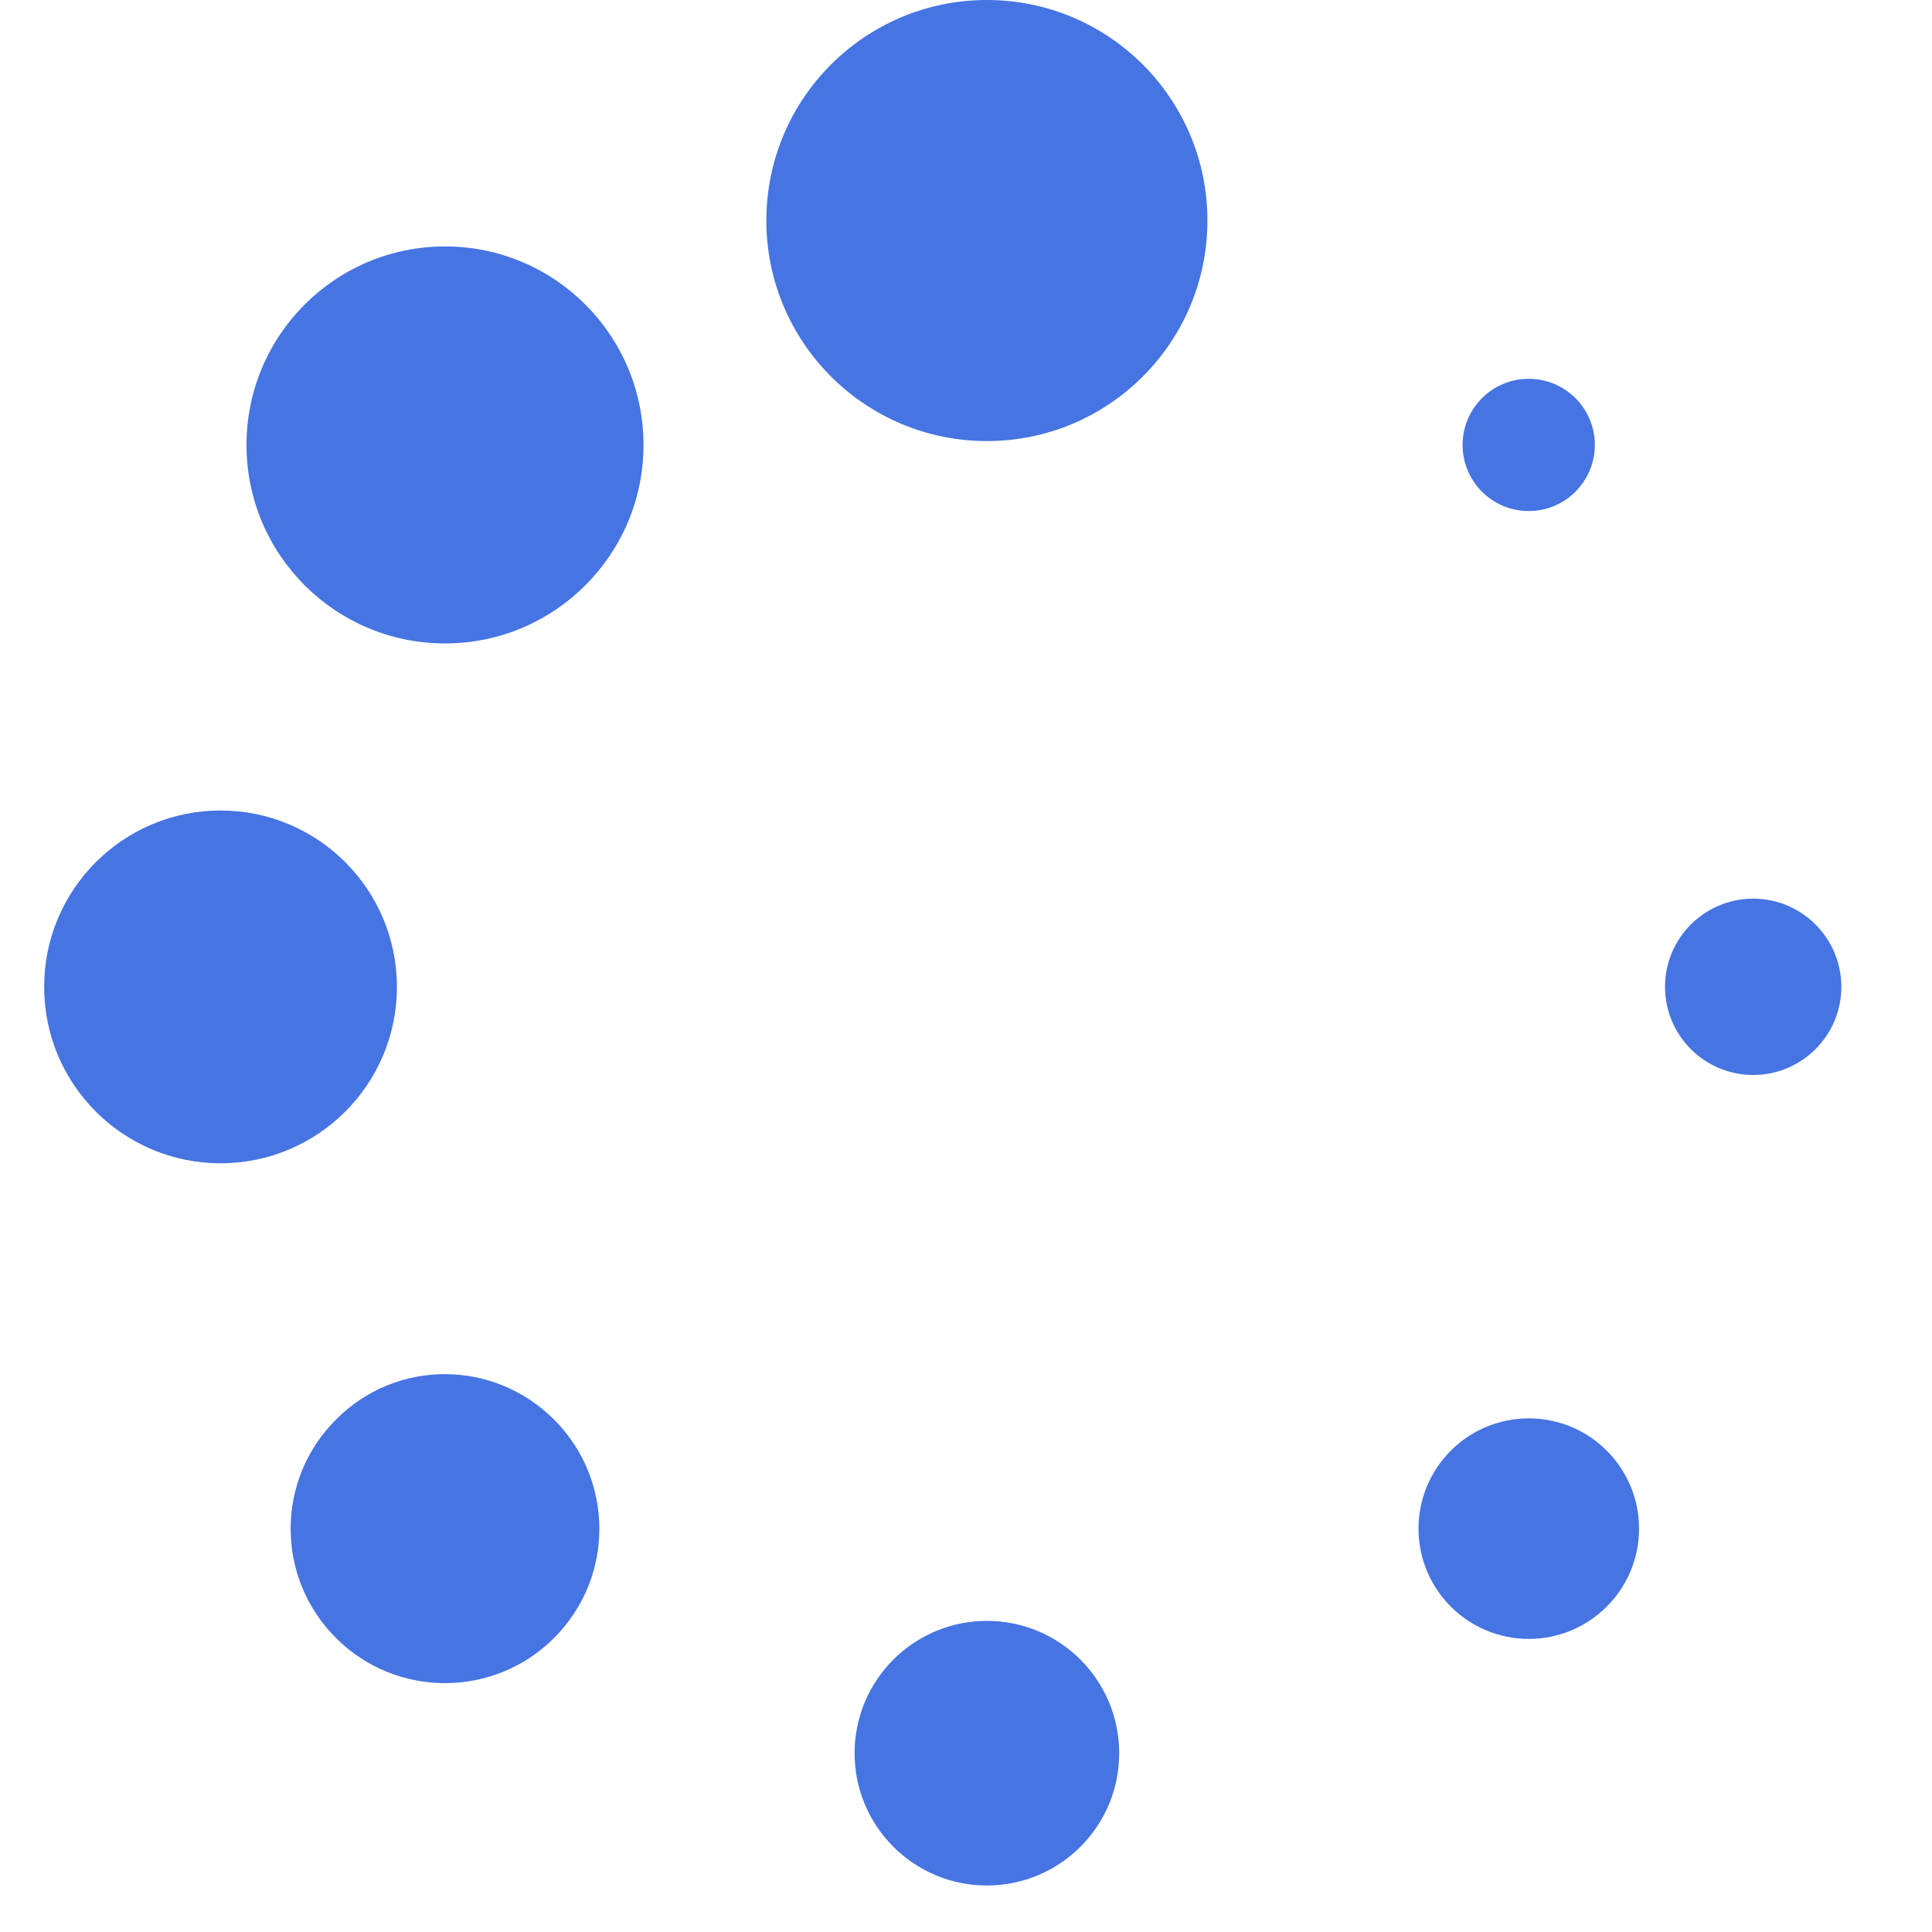
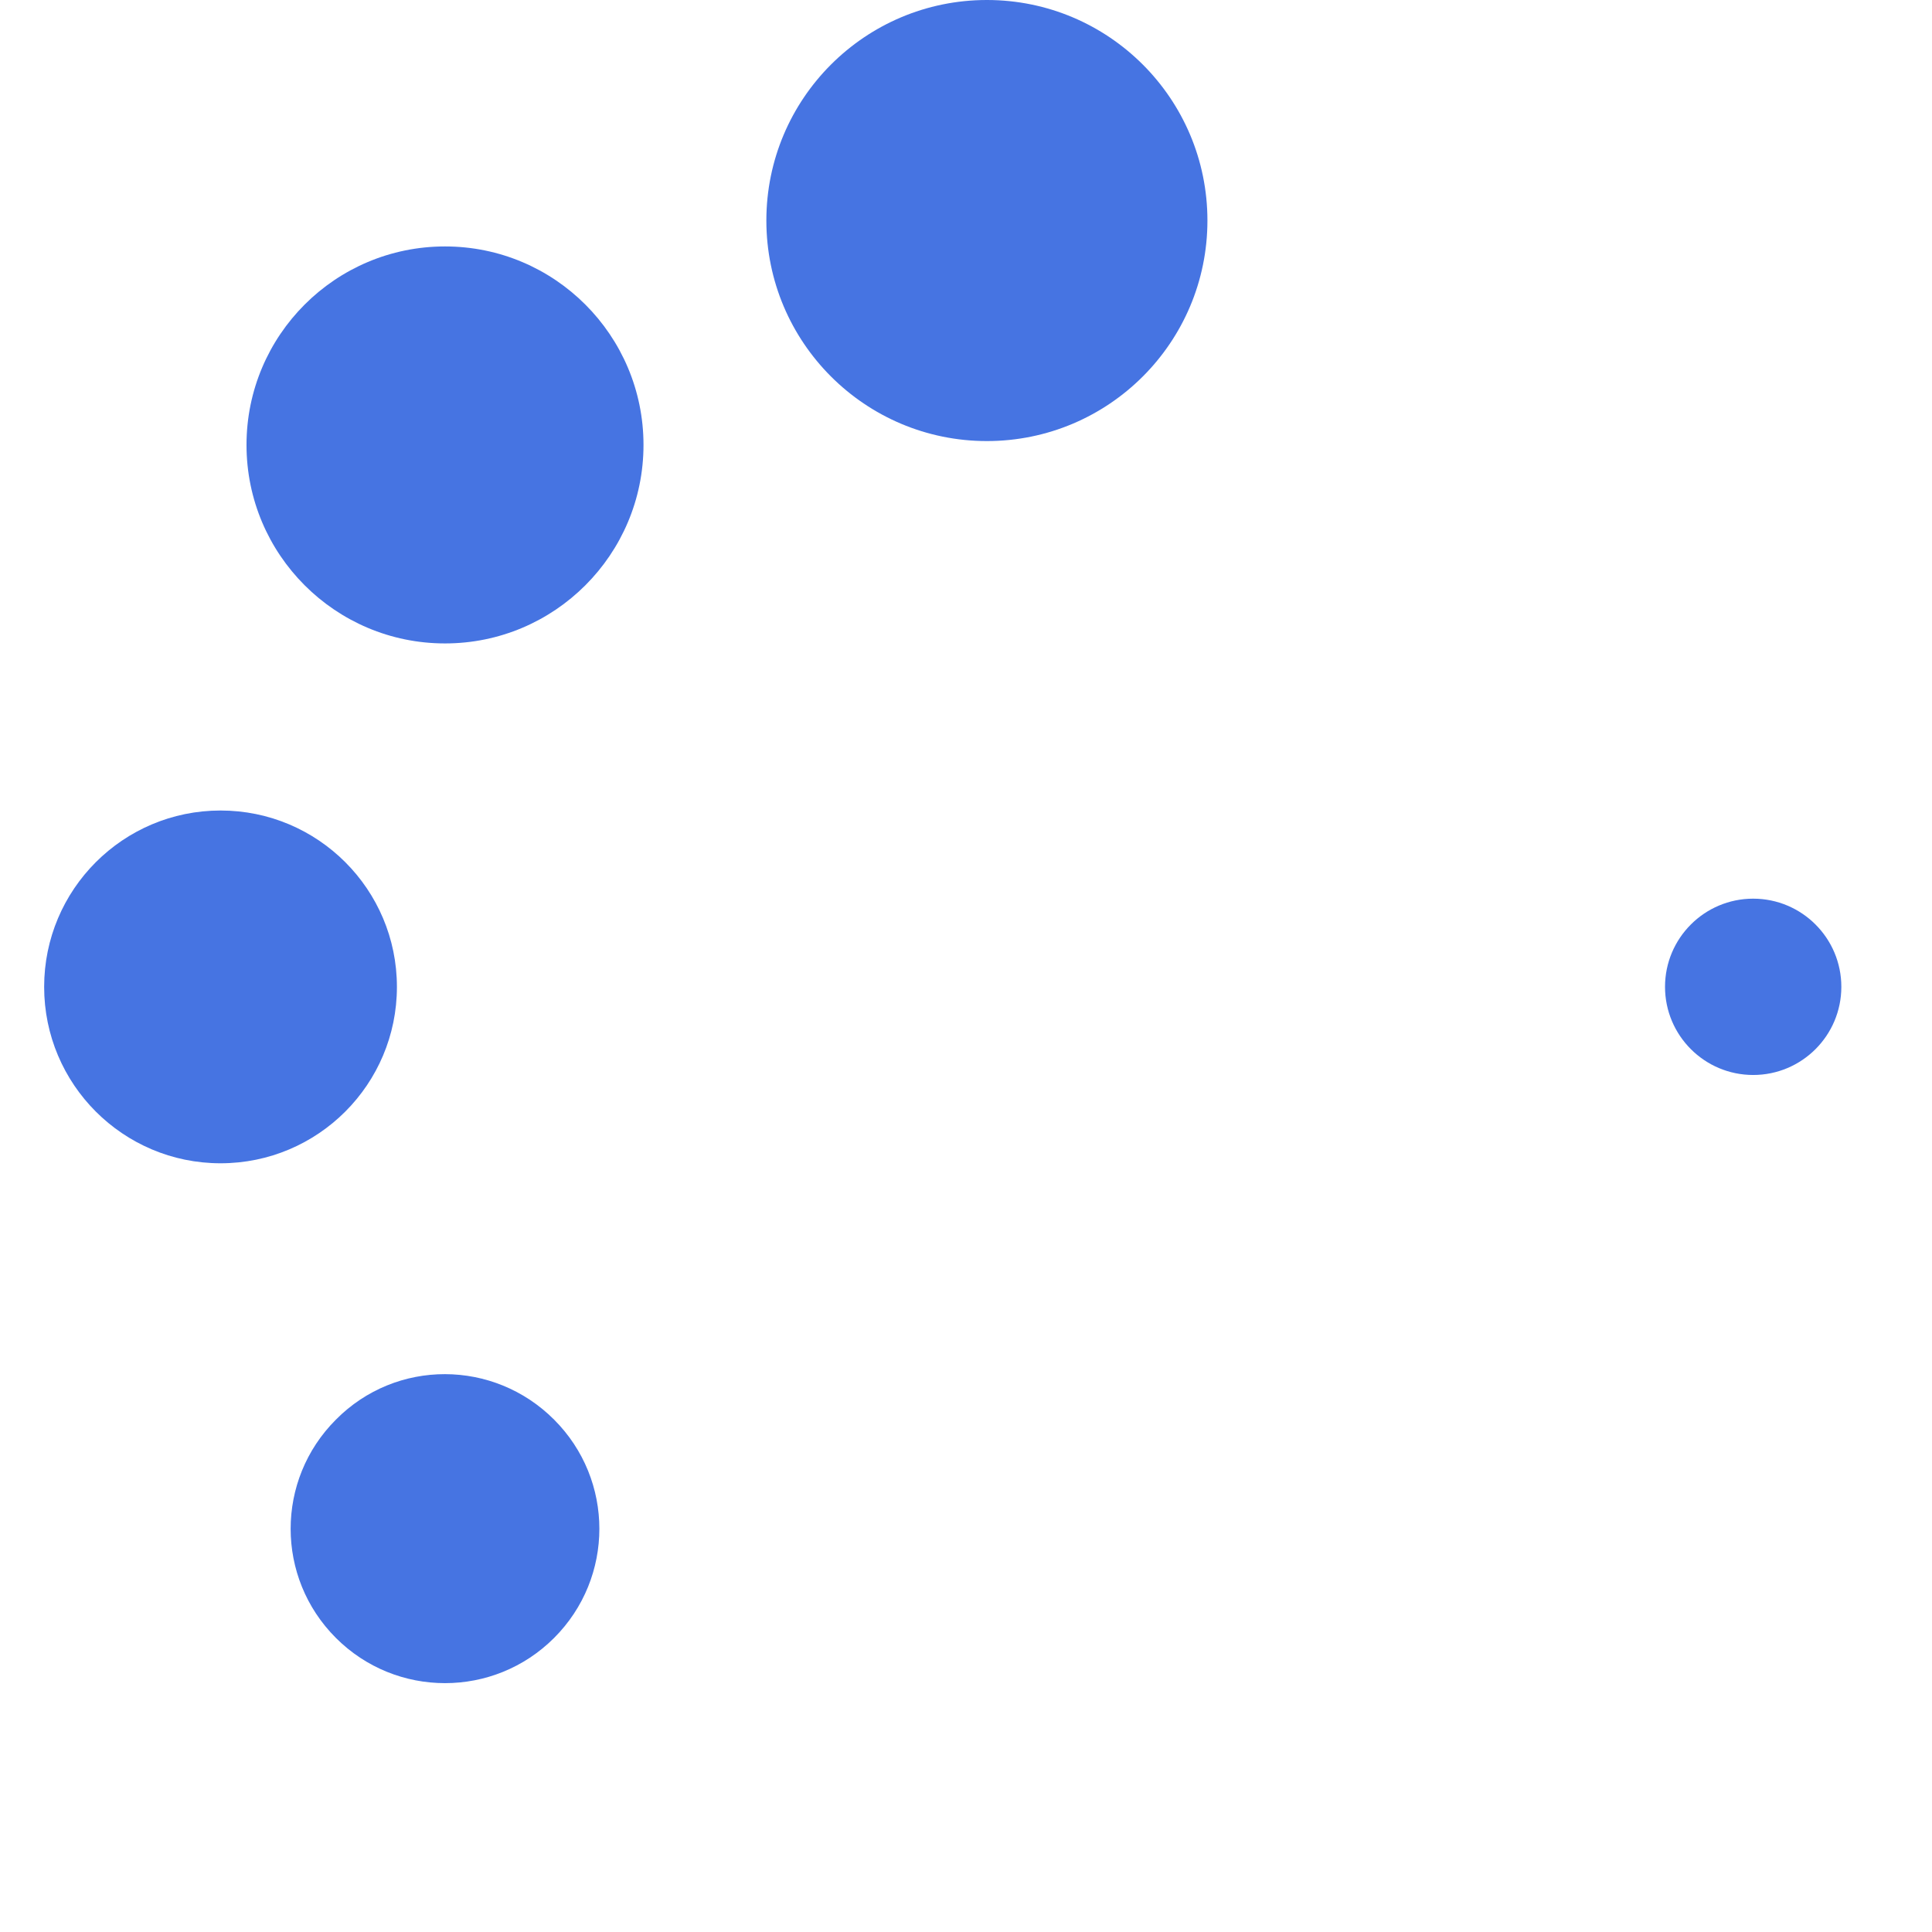
<svg xmlns="http://www.w3.org/2000/svg" width="27" height="27" viewBox="0 0 27 27" fill="none">
  <g clip-path="url(#clip0)">
    <path d="M13.792 6.164C15.494 6.164 16.874 4.784 16.874 3.082C16.874 1.38 15.494 0 13.792 0C12.09 0 10.71 1.38 10.71 3.082C10.71 4.784 12.09 6.164 13.792 6.164Z" fill="url(#paint0_linear)" />
-     <path d="M13.792 26.35C14.813 26.35 15.641 25.522 15.641 24.501C15.641 23.48 14.813 22.652 13.792 22.652C12.771 22.652 11.943 23.48 11.943 24.501C11.943 25.522 12.771 26.35 13.792 26.35Z" fill="url(#paint1_linear)" />
    <path d="M6.219 8.992C7.751 8.992 8.993 7.75 8.993 6.218C8.993 4.686 7.751 3.444 6.219 3.444C4.687 3.444 3.445 4.686 3.445 6.218C3.445 7.75 4.687 8.992 6.219 8.992Z" fill="url(#paint2_linear)" />
-     <path d="M21.365 22.904C22.216 22.904 22.906 22.214 22.906 21.363C22.906 20.512 22.216 19.822 21.365 19.822C20.514 19.822 19.824 20.512 19.824 21.363C19.824 22.214 20.514 22.904 21.365 22.904Z" fill="url(#paint3_linear)" />
    <path d="M3.082 16.257C4.444 16.257 5.547 15.153 5.547 13.792C5.547 12.431 4.444 11.327 3.082 11.327C1.721 11.327 0.617 12.431 0.617 13.792C0.617 15.153 1.721 16.257 3.082 16.257Z" fill="url(#paint4_linear)" />
    <path d="M24.501 15.023C25.181 15.023 25.733 14.471 25.733 13.791C25.733 13.111 25.181 12.559 24.501 12.559C23.821 12.559 23.269 13.111 23.269 13.791C23.269 14.471 23.821 15.023 24.501 15.023Z" fill="url(#paint5_linear)" />
    <path d="M4.694 19.84C3.851 20.683 3.851 22.047 4.694 22.89C5.536 23.733 6.902 23.733 7.744 22.89C8.587 22.047 8.587 20.683 7.744 19.84C6.902 18.996 5.537 18.988 4.694 19.84Z" fill="url(#paint6_linear)" />
-     <path d="M21.364 7.142C21.875 7.142 22.288 6.728 22.288 6.218C22.288 5.708 21.875 5.294 21.364 5.294C20.854 5.294 20.44 5.708 20.44 6.218C20.44 6.728 20.854 7.142 21.364 7.142Z" fill="url(#paint7_linear)" />
  </g>
  <defs>
    <linearGradient id="paint0_linear" x1="10.762" y1="-7.845" x2="22.25" y2="-3.242" gradientUnits="userSpaceOnUse">
      <stop stop-color="#4674e2" />
      <stop offset="0.156" stop-color="#4674e2" />
      <stop offset="0.307" stop-color="#4674e2" />
      <stop offset="0.615" stop-color="#4674e2" />
      <stop offset="0.823" stop-color="#4674e2" />
      <stop offset="1" stop-color="#4674e2" />
    </linearGradient>
    <linearGradient id="paint1_linear" x1="11.975" y1="17.945" x2="18.867" y2="20.707" gradientUnits="userSpaceOnUse">
      <stop stop-color="#4674e2" />
      <stop offset="0.156" stop-color="#4674e2" />
      <stop offset="0.307" stop-color="#4674e2" />
      <stop offset="0.615" stop-color="#4674e2" />
      <stop offset="0.823" stop-color="#4674e2" />
      <stop offset="1" stop-color="#4674e2" />
    </linearGradient>
    <linearGradient id="paint2_linear" x1="3.492" y1="-3.617" x2="13.832" y2="0.526" gradientUnits="userSpaceOnUse">
      <stop stop-color="#4674e2" />
      <stop offset="0.156" stop-color="#4674e2" />
      <stop offset="0.307" stop-color="#4674e2" />
      <stop offset="0.615" stop-color="#4674e2" />
      <stop offset="0.823" stop-color="#4674e2" />
      <stop offset="1" stop-color="#4674e2" />
    </linearGradient>
    <linearGradient id="paint3_linear" x1="19.85" y1="15.899" x2="25.594" y2="18.201" gradientUnits="userSpaceOnUse">
      <stop stop-color="#4674e2" />
      <stop offset="0.156" stop-color="#4674e2" />
      <stop offset="0.307" stop-color="#4674e2" />
      <stop offset="0.615" stop-color="#4674e2" />
      <stop offset="0.823" stop-color="#4674e2" />
      <stop offset="1" stop-color="#4674e2" />
    </linearGradient>
    <linearGradient id="paint4_linear" x1="0.659" y1="5.052" x2="9.847" y2="8.734" gradientUnits="userSpaceOnUse">
      <stop stop-color="#4674e2" />
      <stop offset="0.156" stop-color="#4674e2" />
      <stop offset="0.307" stop-color="#4674e2" />
      <stop offset="0.615" stop-color="#4674e2" />
      <stop offset="0.823" stop-color="#4674e2" />
      <stop offset="1" stop-color="#4674e2" />
    </linearGradient>
    <linearGradient id="paint5_linear" x1="23.29" y1="9.423" x2="27.882" y2="11.263" gradientUnits="userSpaceOnUse">
      <stop stop-color="#4674e2" />
      <stop offset="0.156" stop-color="#4674e2" />
      <stop offset="0.307" stop-color="#4674e2" />
      <stop offset="0.615" stop-color="#4674e2" />
      <stop offset="0.823" stop-color="#4674e2" />
      <stop offset="1" stop-color="#4674e2" />
    </linearGradient>
    <linearGradient id="paint6_linear" x1="4.098" y1="13.708" x2="12.141" y2="16.928" gradientUnits="userSpaceOnUse">
      <stop stop-color="#4674e2" />
      <stop offset="0.156" stop-color="#4674e2" />
      <stop offset="0.307" stop-color="#4674e2" />
      <stop offset="0.615" stop-color="#4674e2" />
      <stop offset="0.823" stop-color="#4674e2" />
      <stop offset="1" stop-color="#4674e2" />
    </linearGradient>
    <linearGradient id="paint7_linear" x1="20.456" y1="2.942" x2="23.9" y2="4.322" gradientUnits="userSpaceOnUse">
      <stop stop-color="#4674e2" />
      <stop offset="0.156" stop-color="#4674e2" />
      <stop offset="0.307" stop-color="#4674e2" />
      <stop offset="0.615" stop-color="#4674e2" />
      <stop offset="0.823" stop-color="#4674e2" />
      <stop offset="1" stop-color="#4674e2" />
    </linearGradient>
    <clipPath id="clip0">
      <rect width="26.349" height="26.35" fill="white" />
    </clipPath>
  </defs>
</svg>